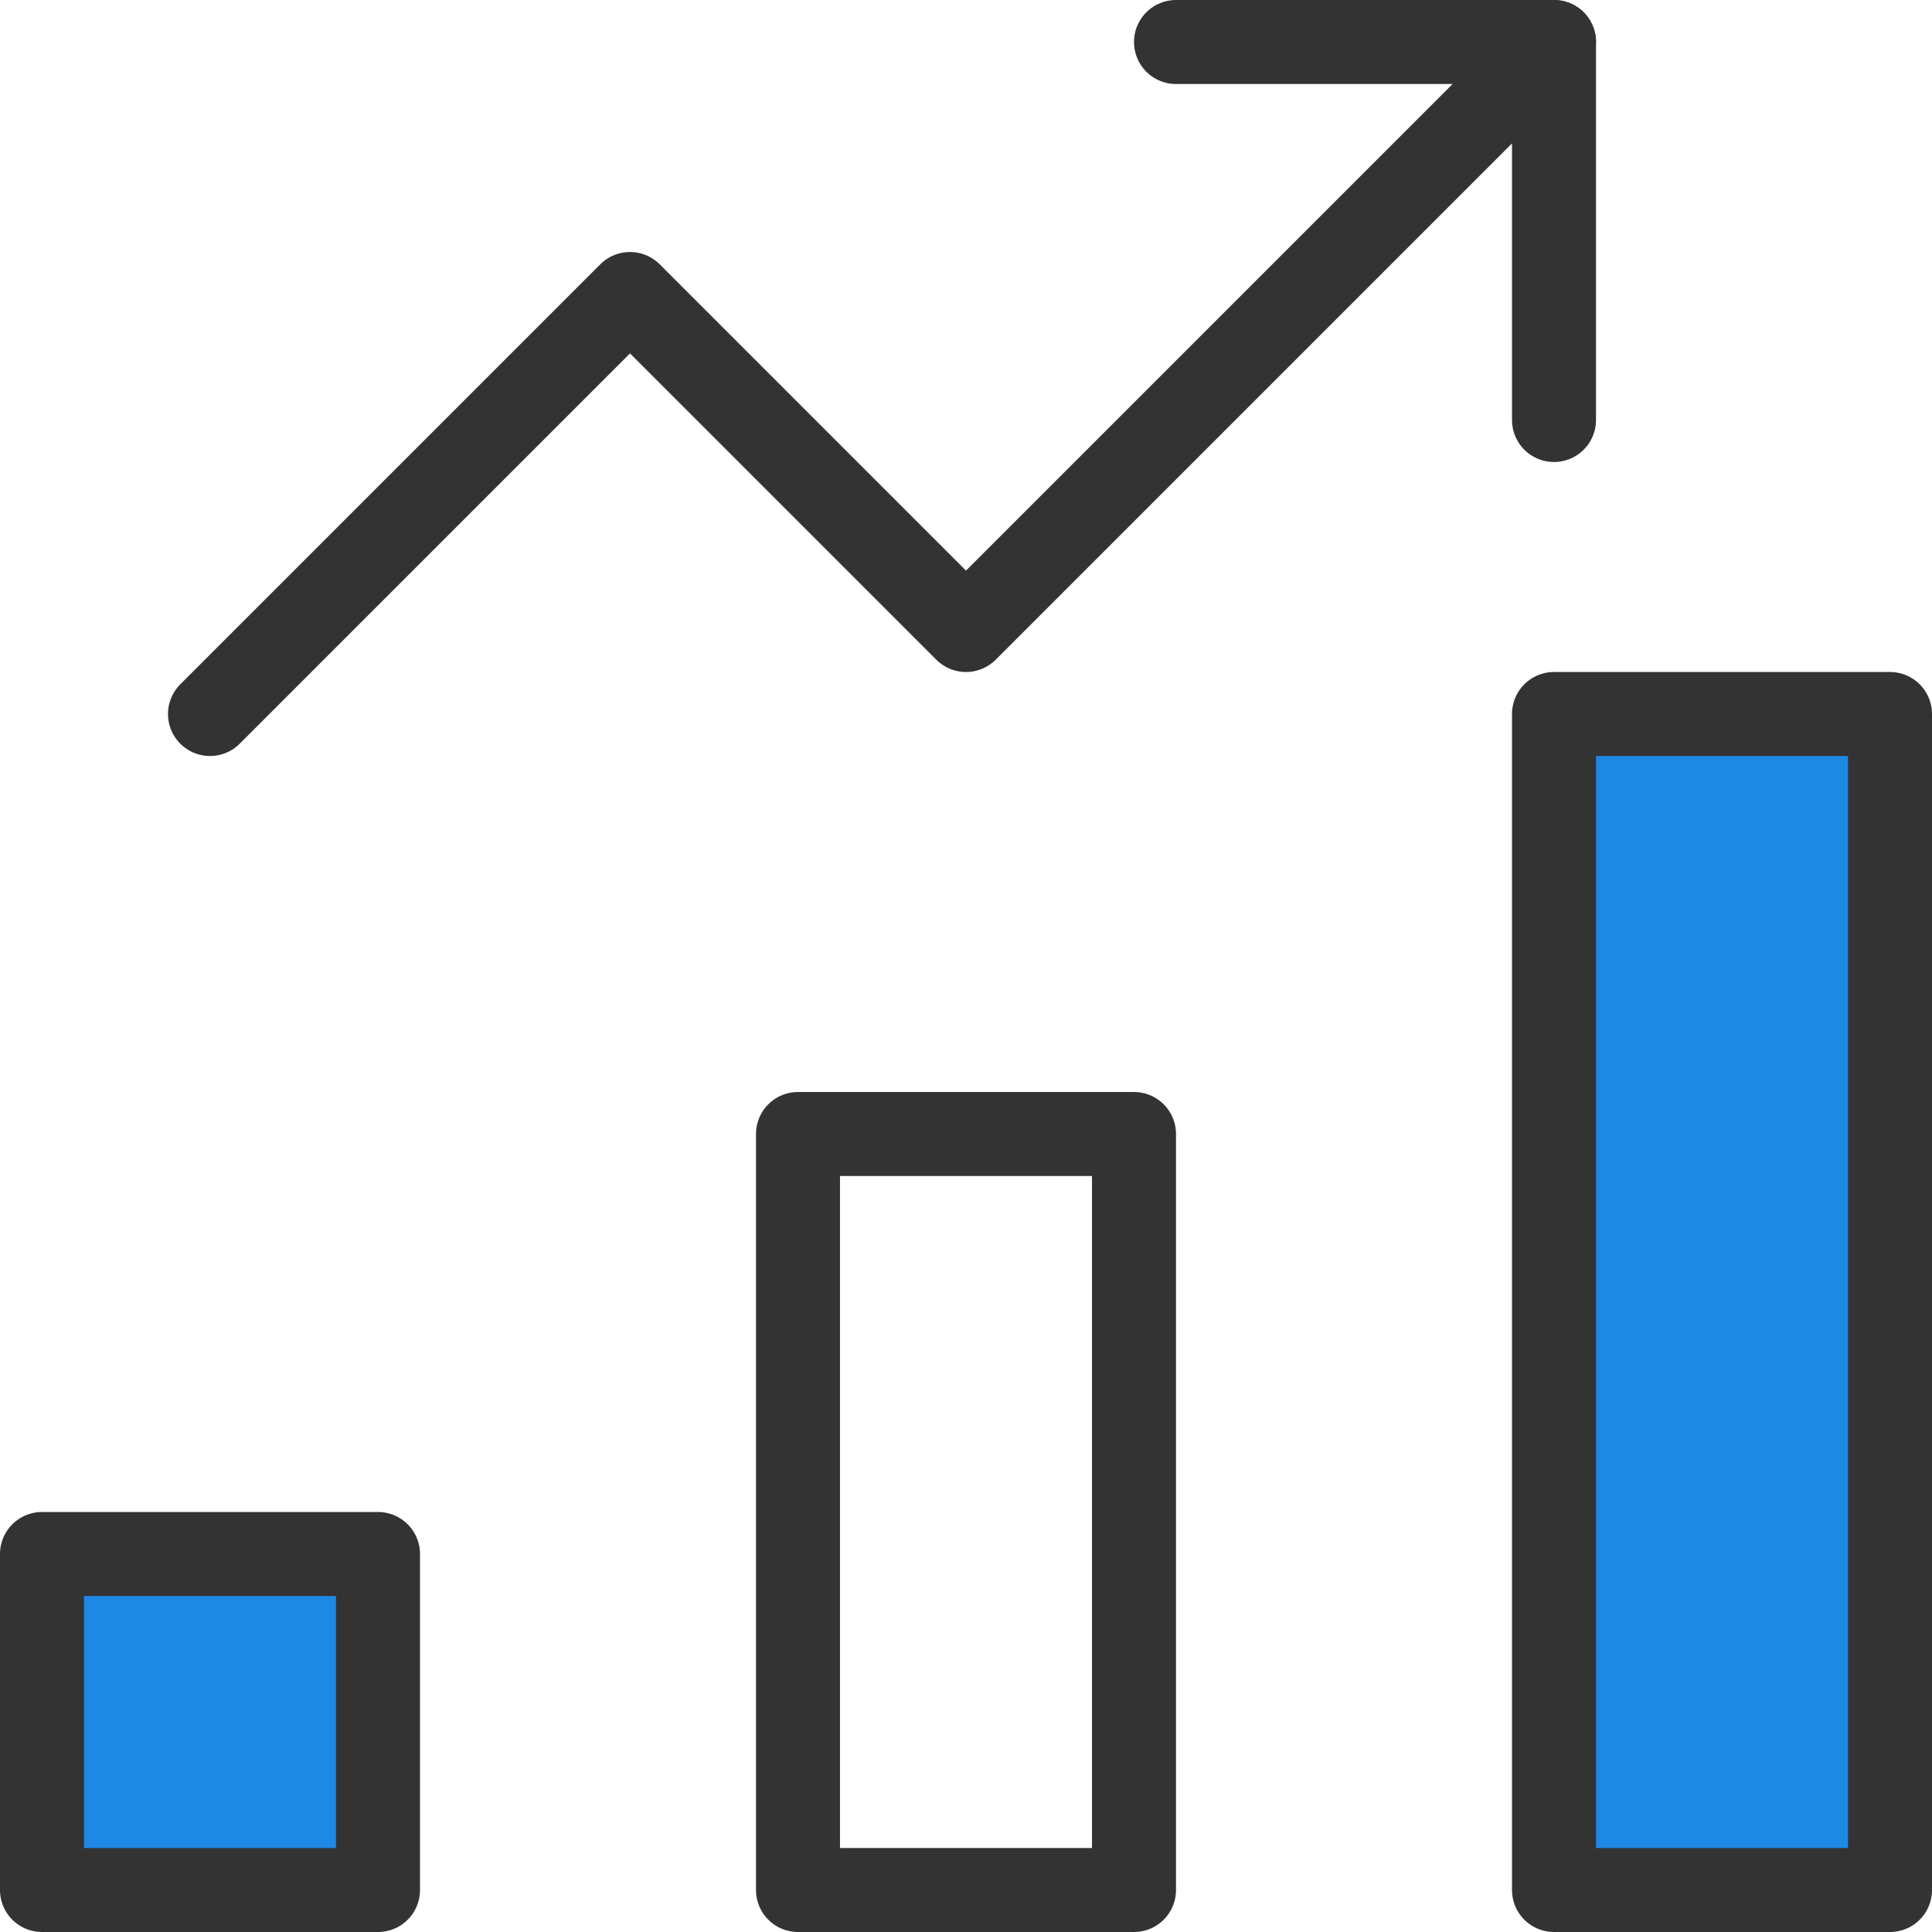
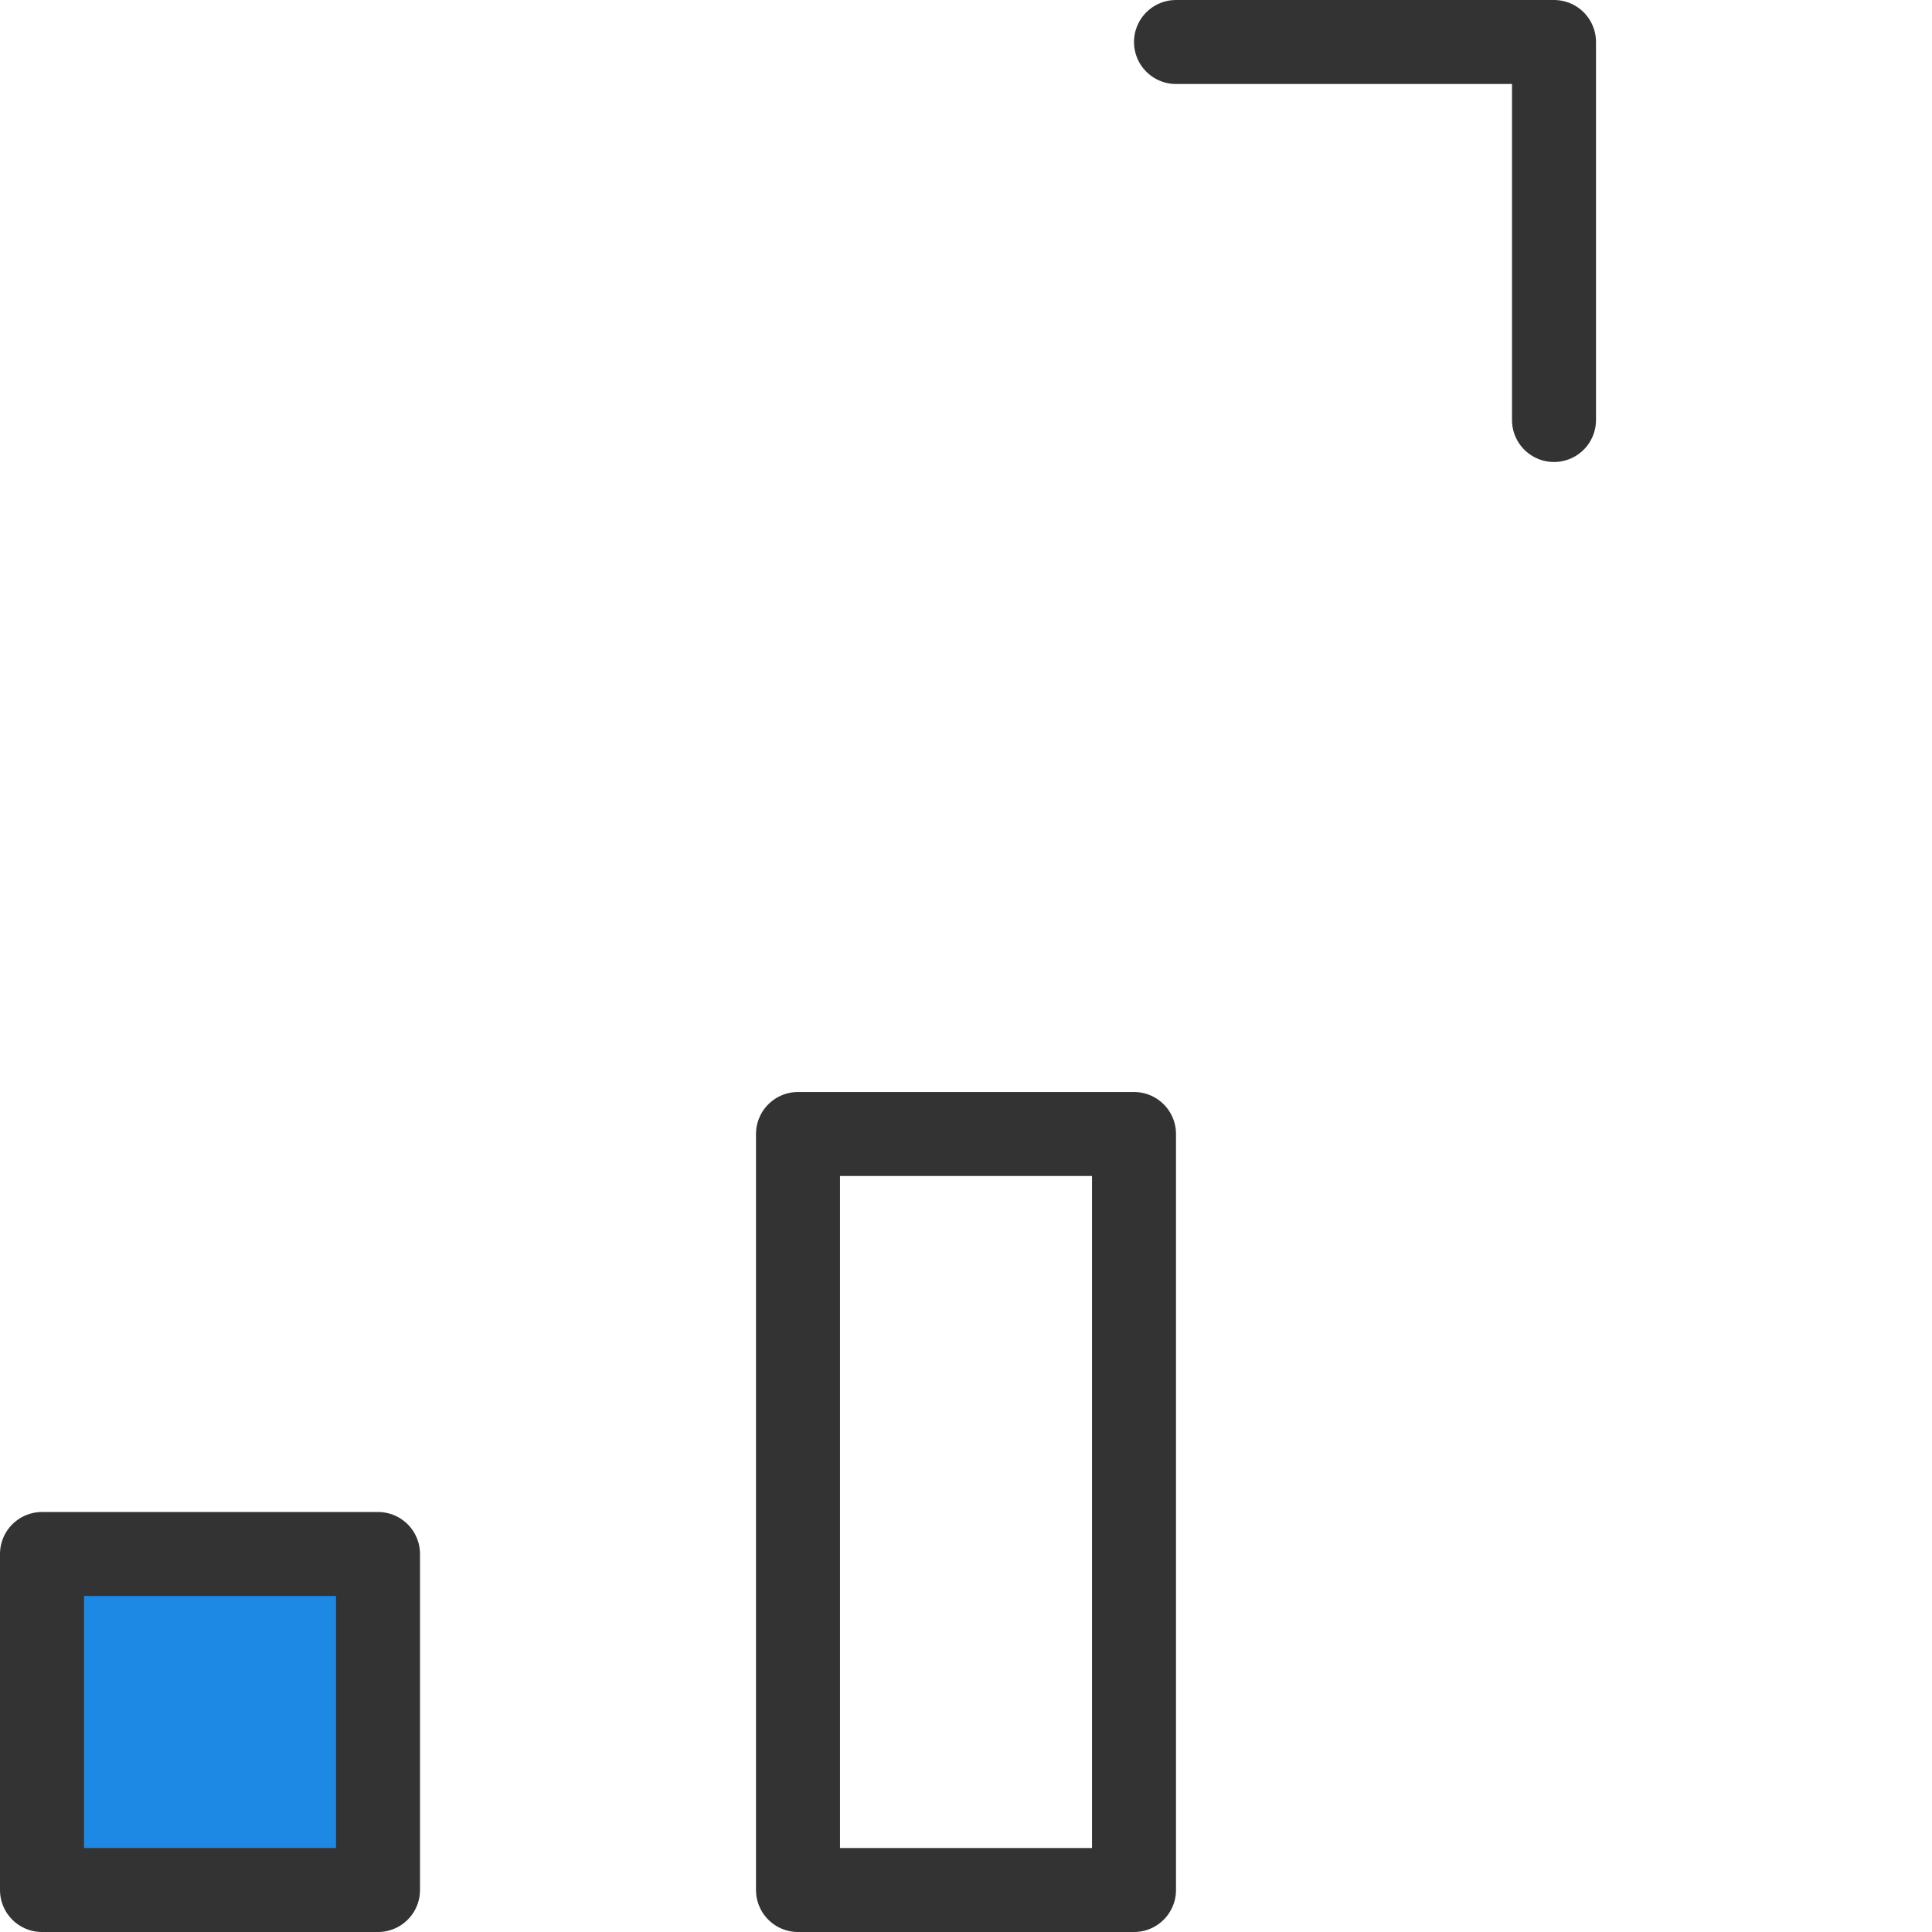
<svg xmlns="http://www.w3.org/2000/svg" width="46" height="46" viewBox="0 0 46 46" fill="none">
  <path d="M27 27H19V45H27V27Z" stroke="#333333" stroke-width="2" stroke-miterlimit="10" stroke-linecap="round" stroke-linejoin="round" />
  <path d="M9 37H1V45H9V37Z" fill="#1E88E5" stroke="#333333" stroke-width="2" stroke-miterlimit="10" stroke-linecap="round" stroke-linejoin="round" />
-   <path d="M45 17H37V45H45V17Z" fill="#1E88E5" stroke="#333333" stroke-width="2" stroke-miterlimit="10" stroke-linecap="round" stroke-linejoin="round" />
-   <path d="M5 17L15 7L23 15L37 1" stroke="#333333" stroke-width="2" stroke-miterlimit="10" stroke-linecap="round" stroke-linejoin="round" />
  <path d="M28 1H37V10" stroke="#333333" stroke-width="2" stroke-miterlimit="10" stroke-linecap="round" stroke-linejoin="round" />
</svg>